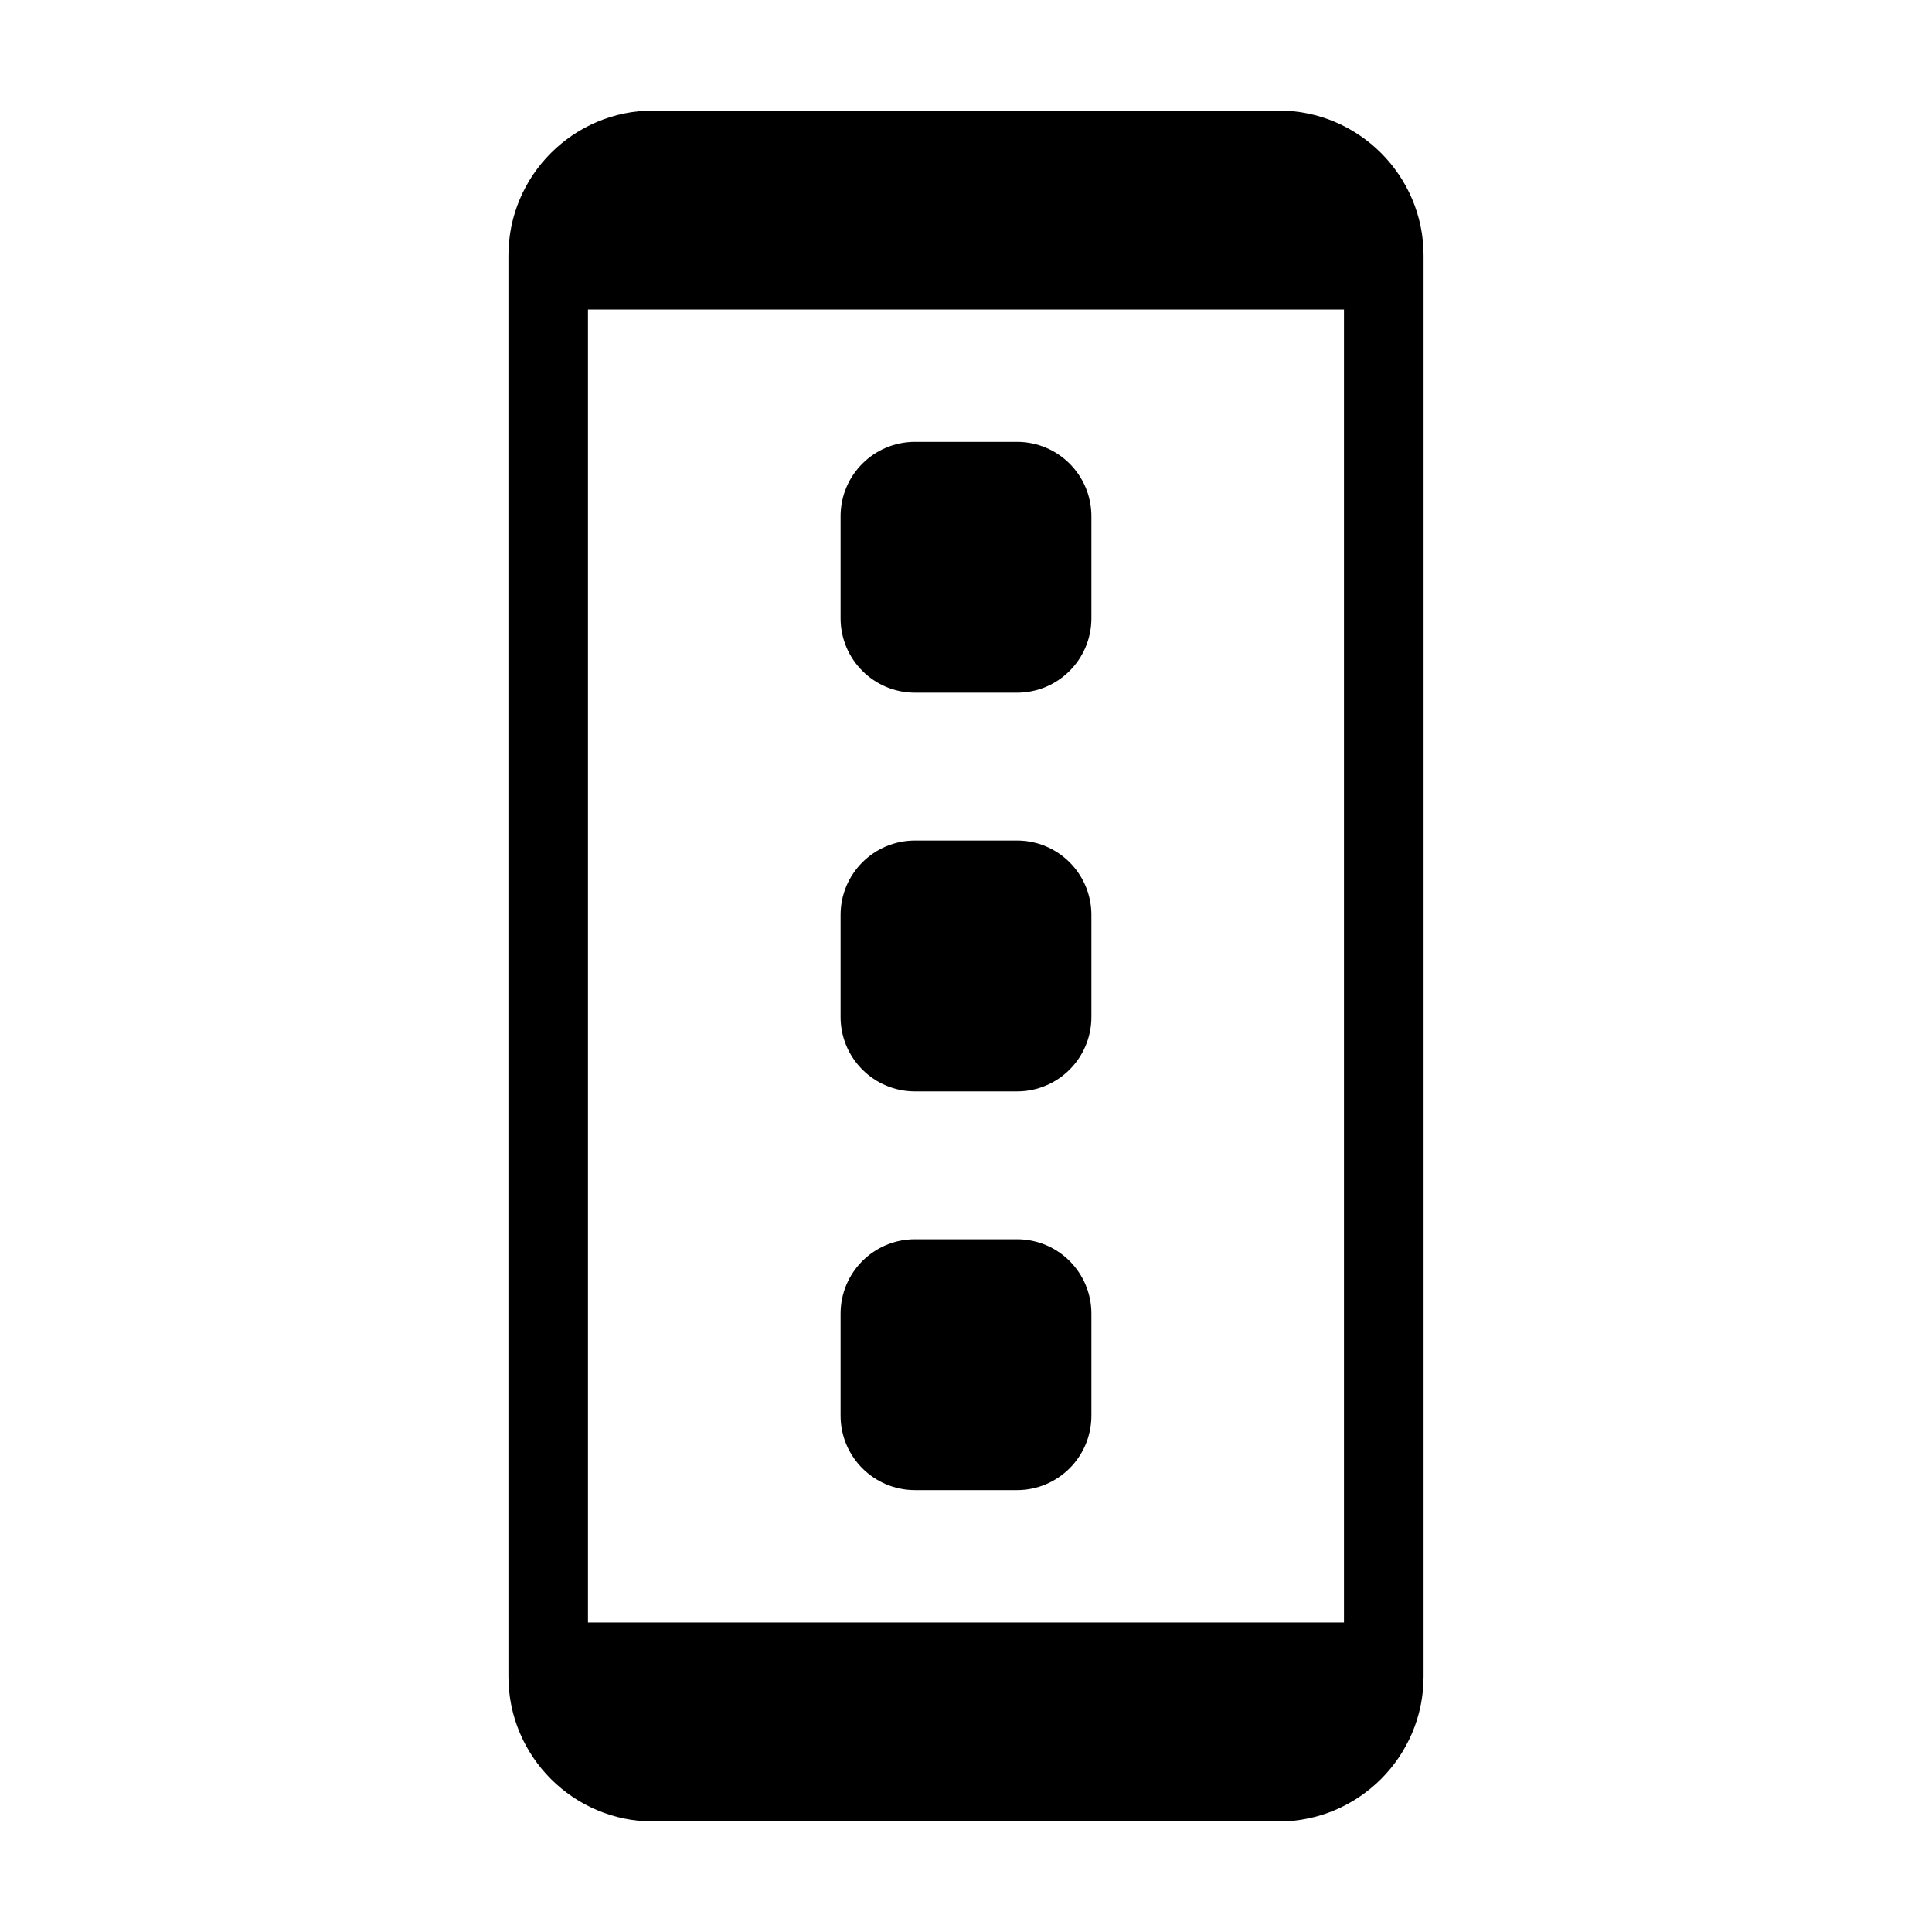
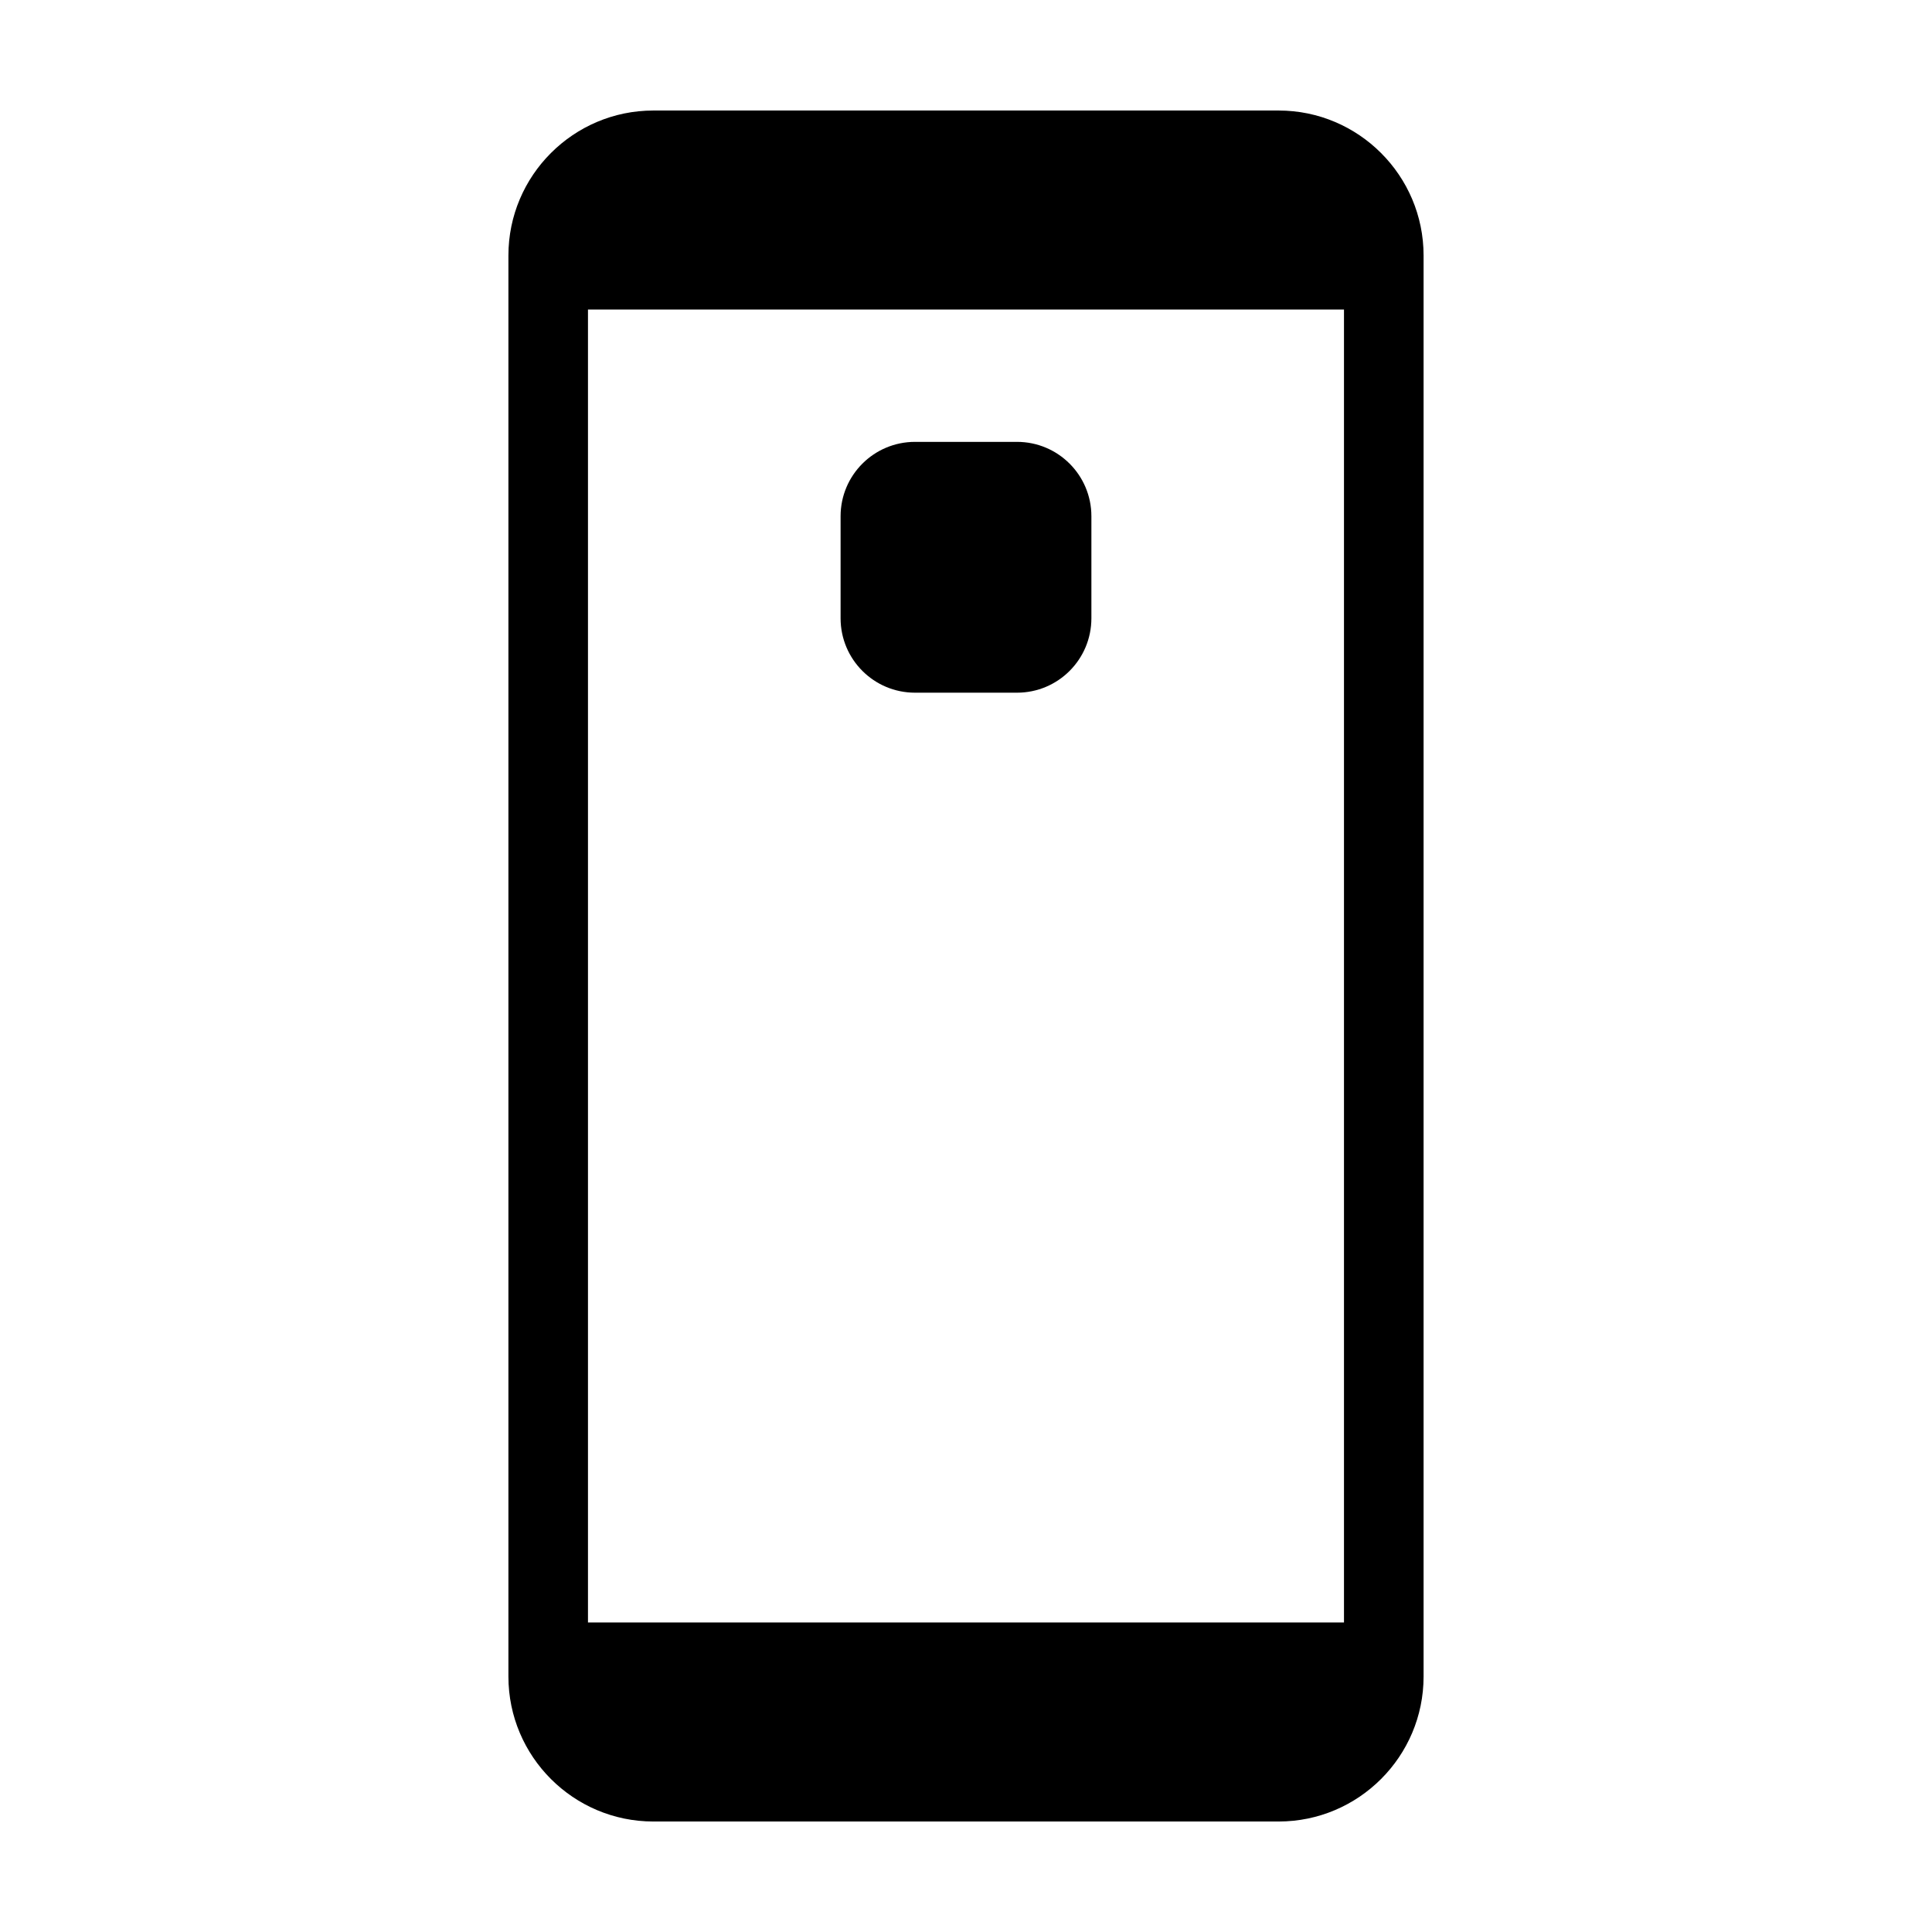
<svg xmlns="http://www.w3.org/2000/svg" fill="#000000" width="800px" height="800px" version="1.1" viewBox="144 144 512 512">
  <g>
    <path d="m386.48 327.57h27.039c10.891 0 19.711-8.828 19.711-19.719v-27.039c0-10.883-8.816-19.711-19.711-19.711h-27.039c-10.887 0-19.715 8.828-19.715 19.711v27.039c0 10.891 8.828 19.719 19.715 19.719z" />
-     <path d="m386.48 433.23h27.039c10.891 0 19.711-8.836 19.711-19.719v-27.039c0-10.891-8.816-19.719-19.711-19.719h-27.039c-10.887 0-19.715 8.828-19.715 19.719v27.039c0 10.883 8.828 19.719 19.715 19.719z" />
-     <path d="m386.48 538.89h27.039c10.891 0 19.711-8.836 19.711-19.719v-27.039c0-10.891-8.816-19.719-19.711-19.719h-27.039c-10.887 0-19.715 8.828-19.715 19.719v27.039c0 10.883 8.828 19.719 19.715 19.719z" />
    <path d="m482.85 173.29h-165.7c-21.184 0-38.414 17.242-38.414 38.414v376.6c0 21.184 17.23 38.414 38.414 38.414h165.7c21.176 0 38.414-17.23 38.414-38.414v-376.6c0-21.176-17.242-38.414-38.414-38.414zm17.32 400.68h-200.35v-347.94h200.35z" />
  </g>
</svg>